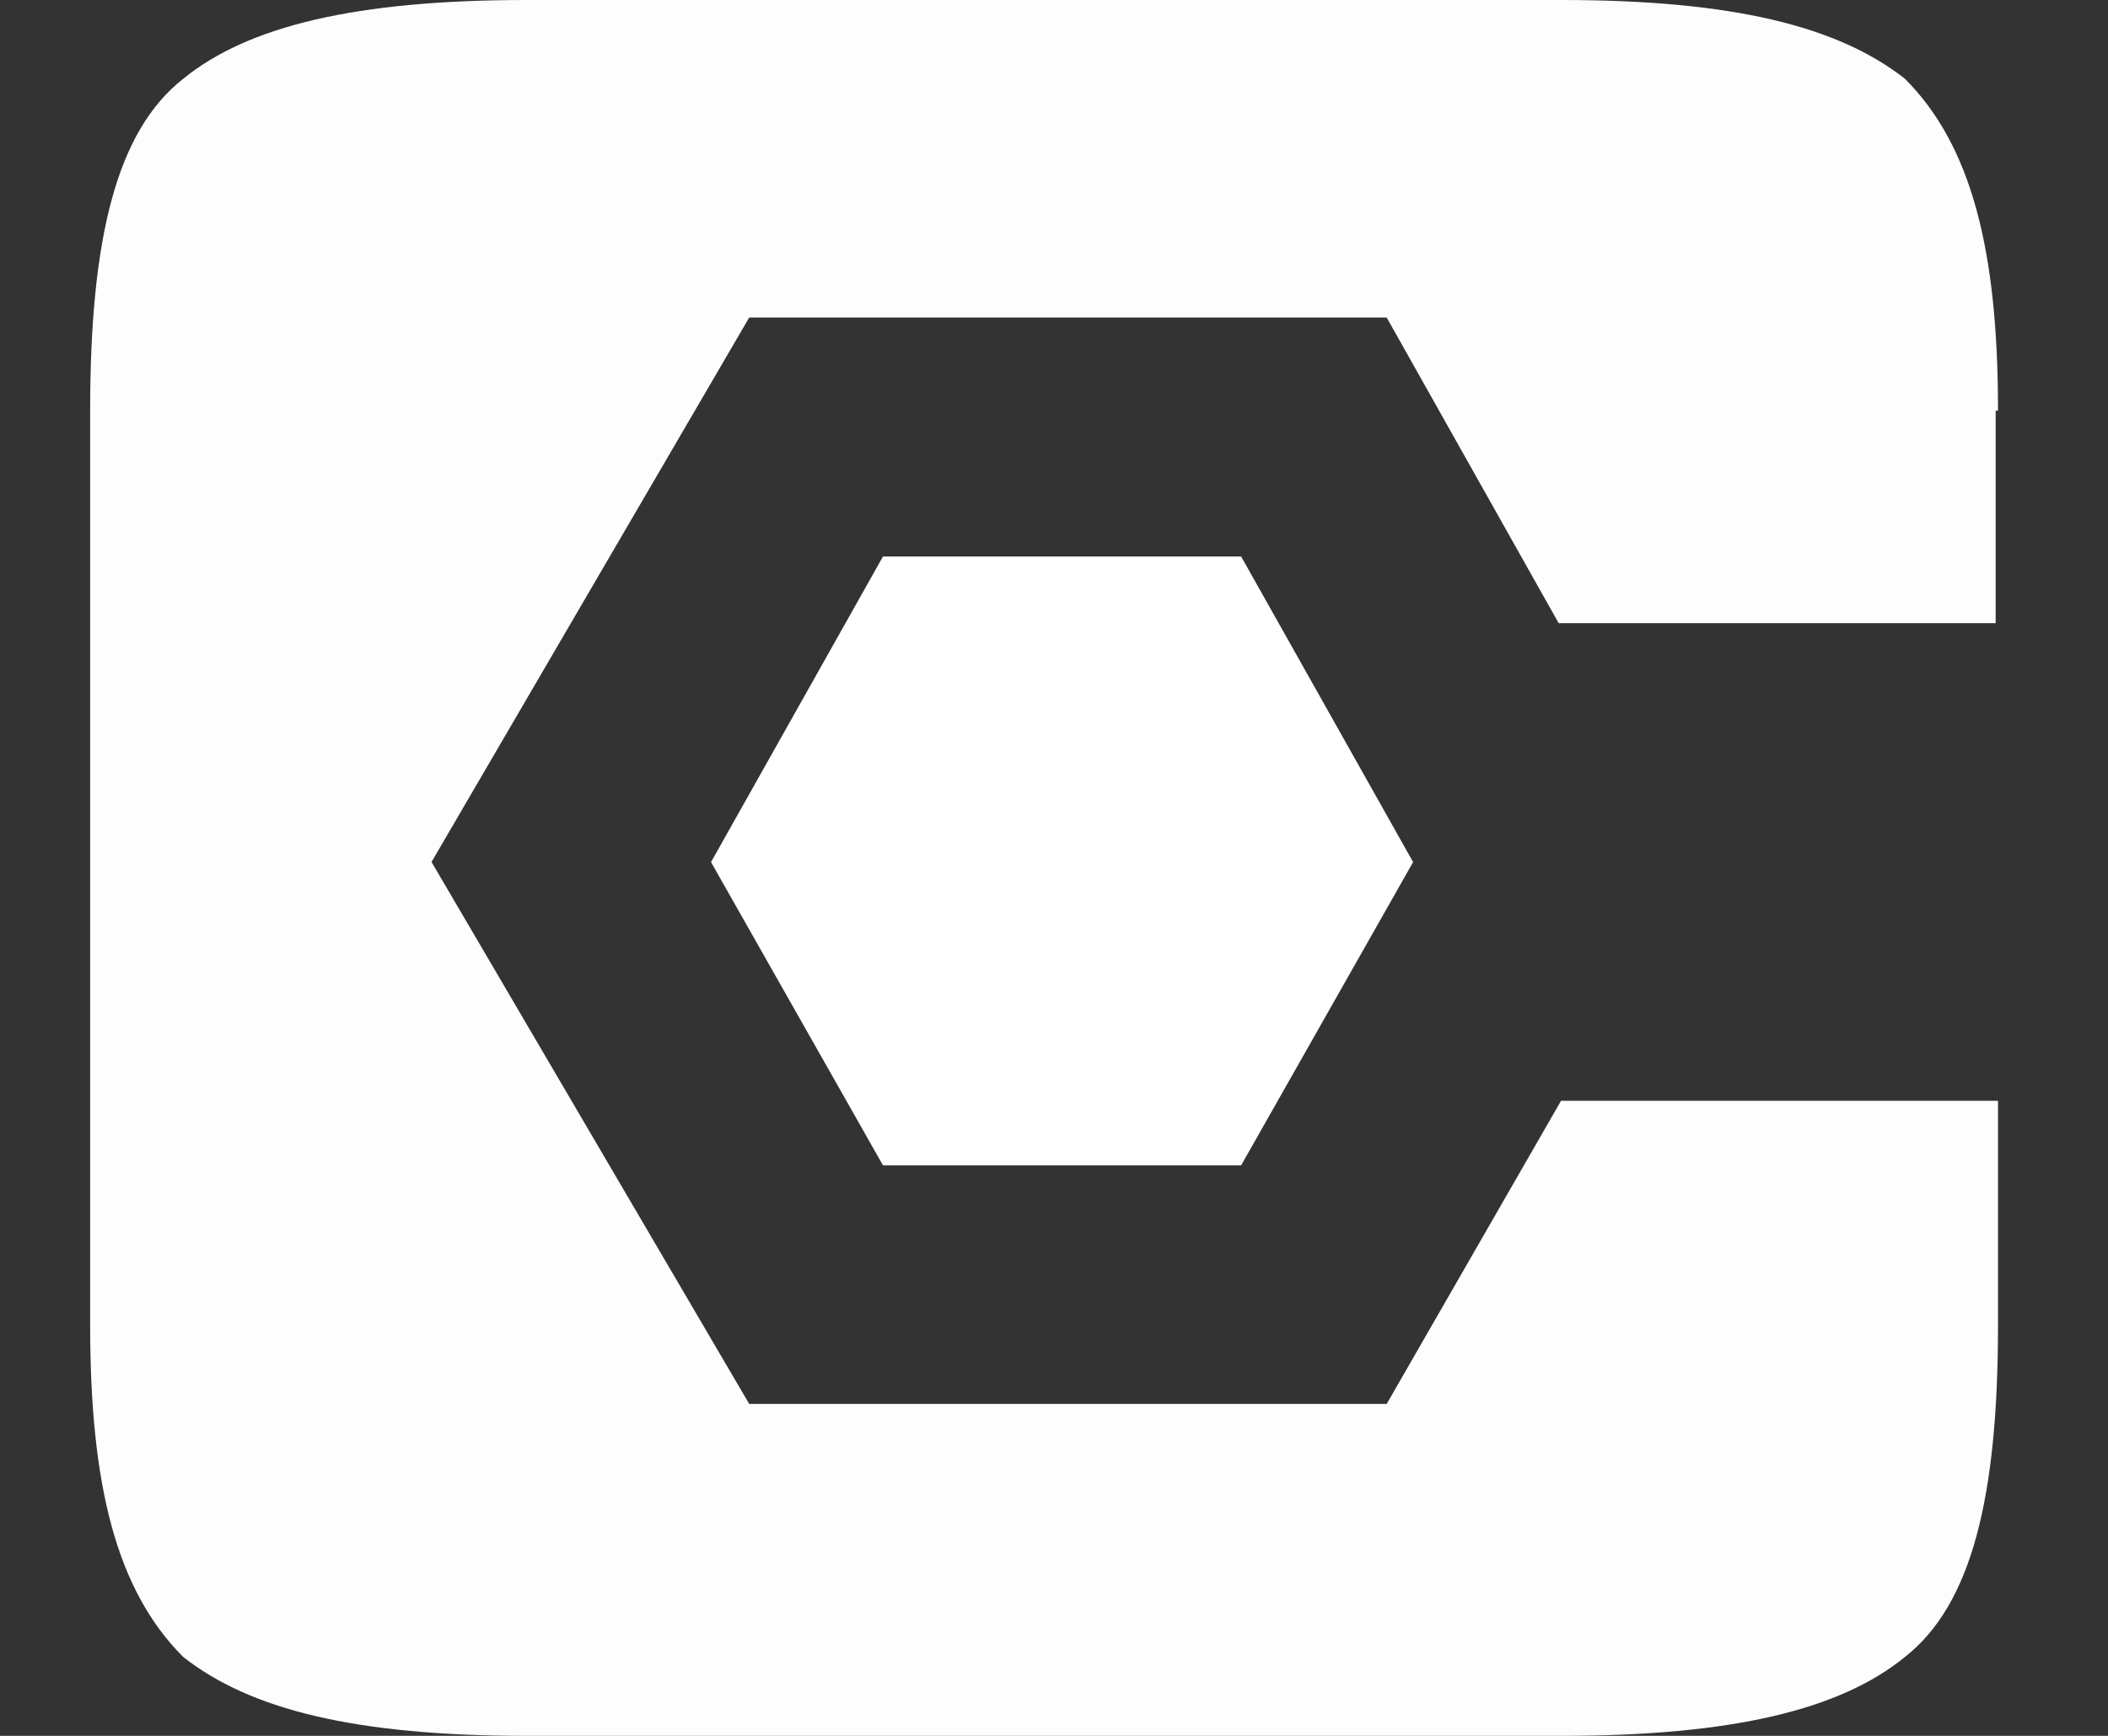
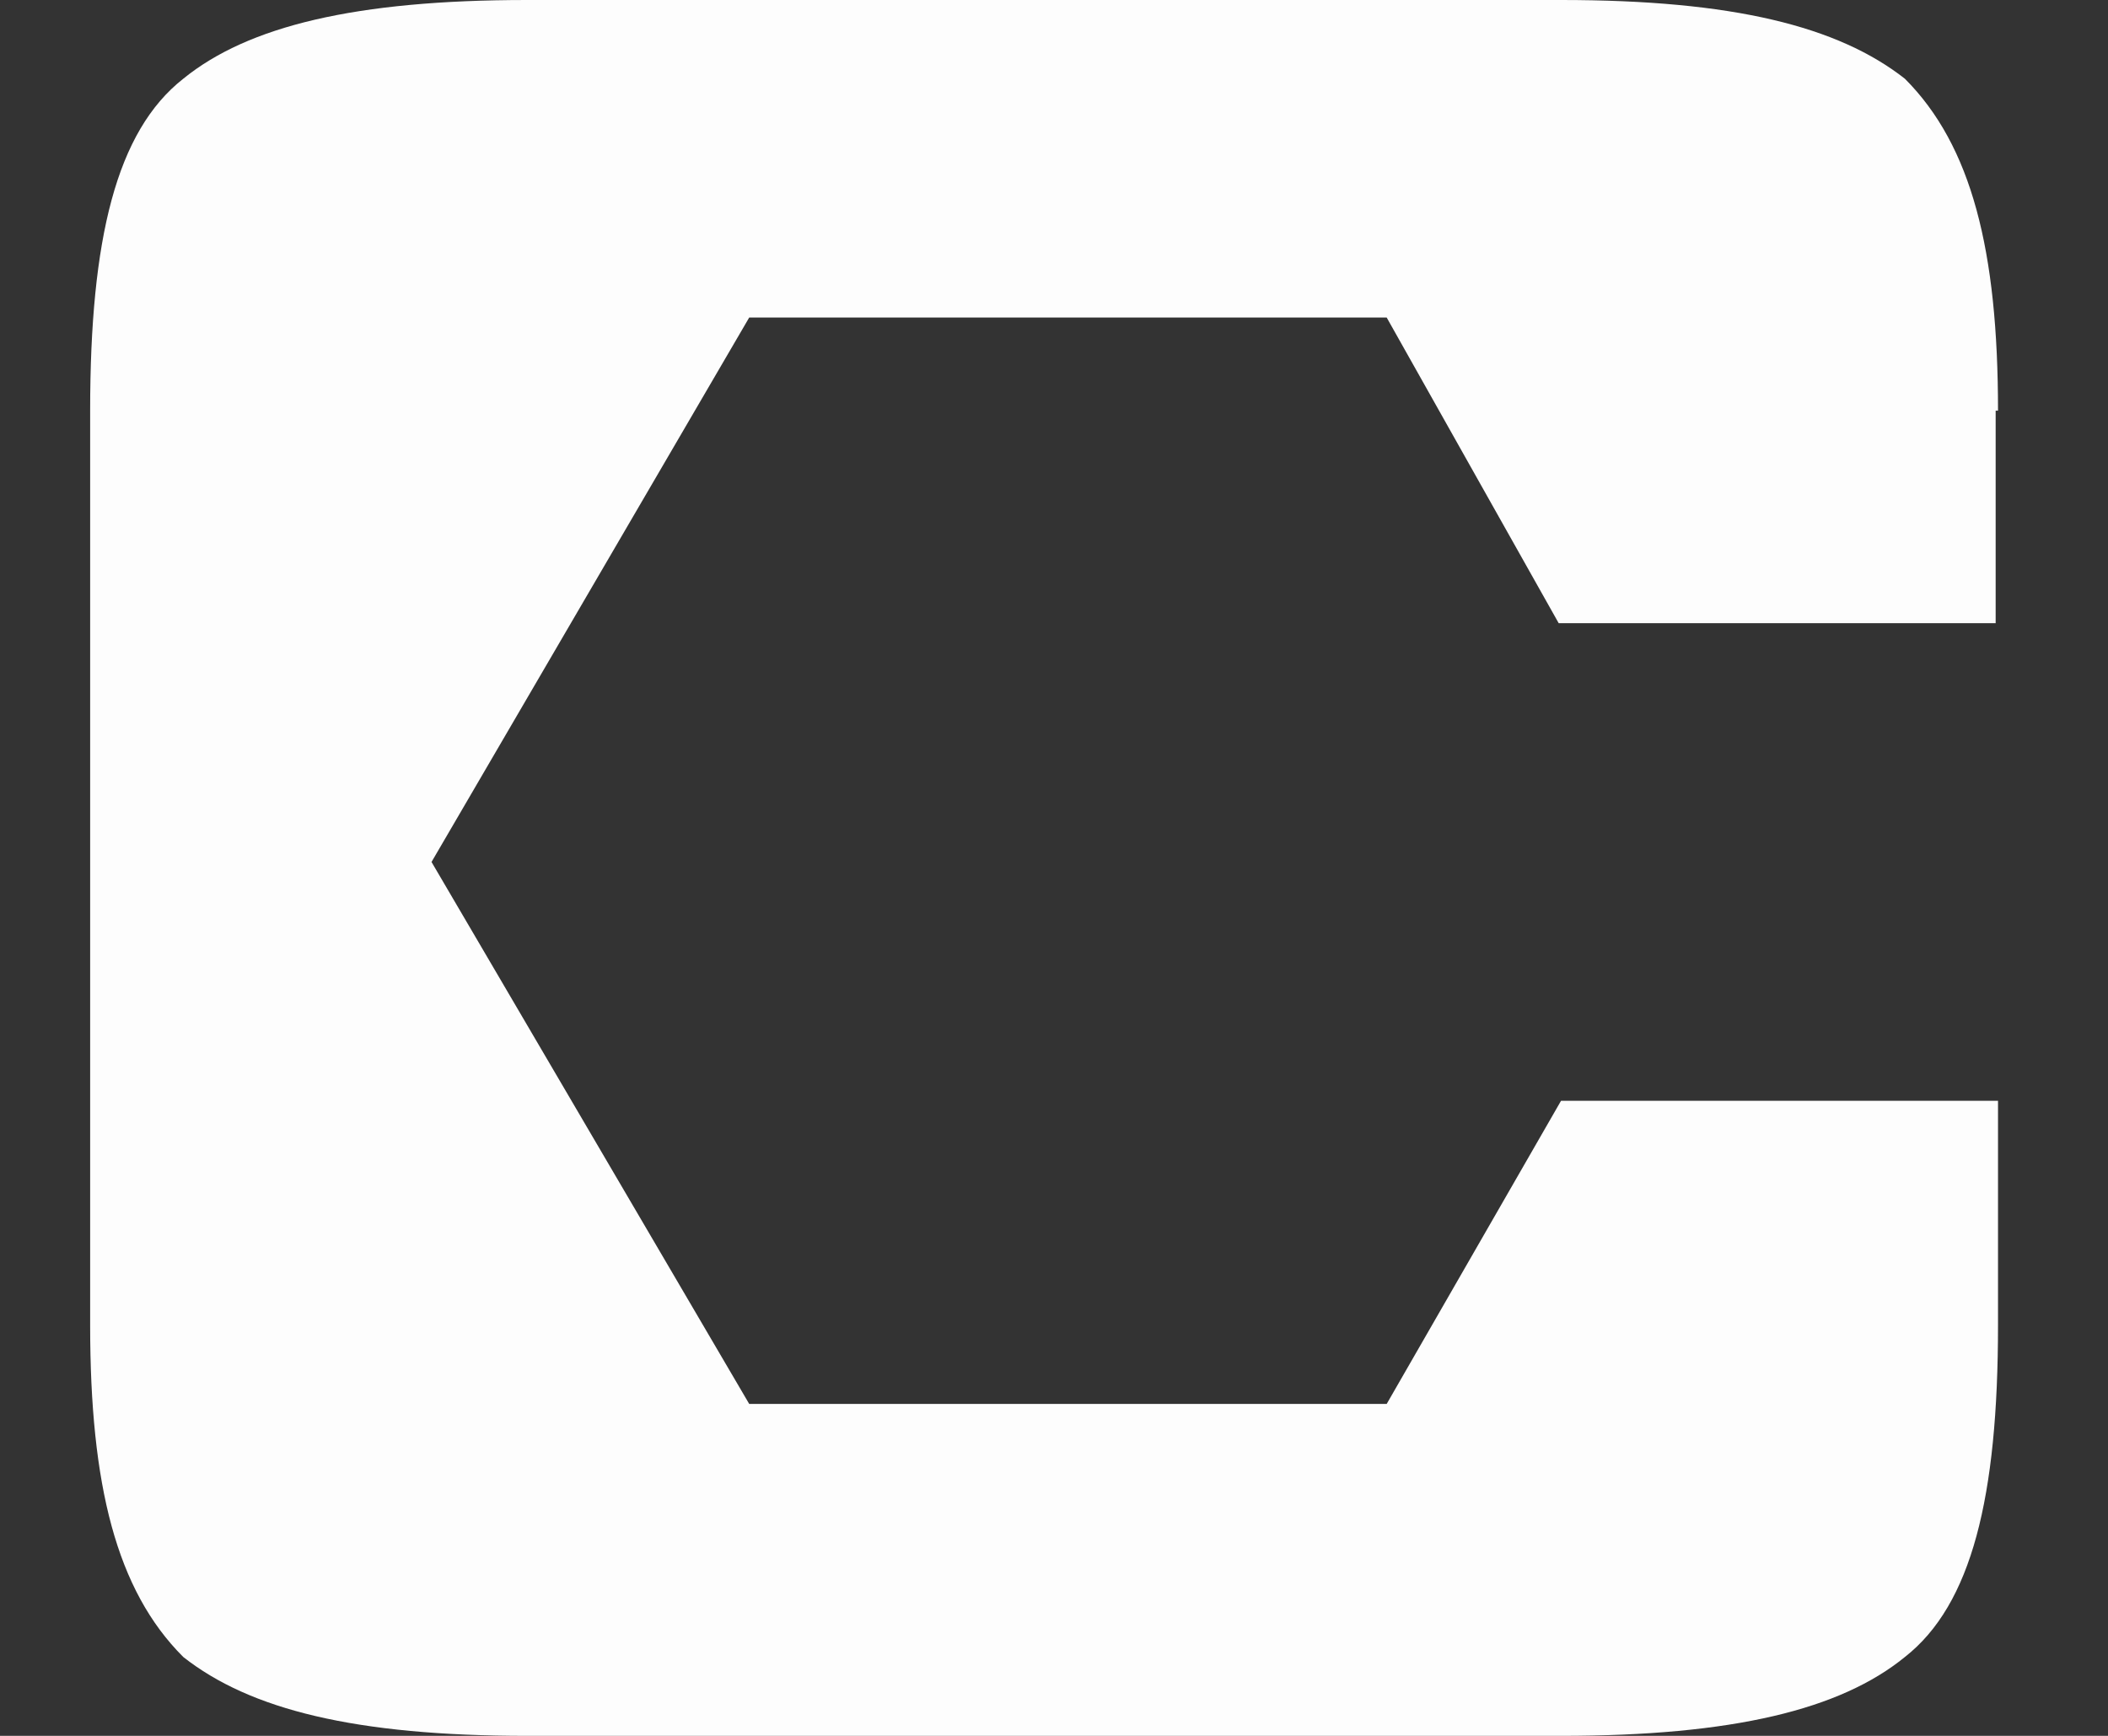
<svg xmlns="http://www.w3.org/2000/svg" width="17" height="14" viewBox="0 0 17 14" fill="none">
  <rect x="0" y="0" width="17" height="14" fill="#333333" stroke="none" />
  <path d="M16.113 3.312C16.113 2.022 15.901 1.175 15.362 0.635C14.823 0.212 13.976 0 12.589 0H4.251C2.864 0 1.998 0.212 1.478 0.635C0.938 1.059 0.727 1.926 0.727 3.312V10.688C0.727 11.978 0.938 12.825 1.478 13.364C2.017 13.788 2.864 14 4.251 14H12.589C13.976 14 14.842 13.788 15.362 13.364C15.901 12.941 16.113 12.074 16.113 10.688V8.878H12.589L11.183 11.323H6.042L3.48 6.952L6.042 2.561H11.183L12.57 5.026H16.094V3.312H16.113Z" fill="#FDFDFD" />
-   <path d="M5.734 6.953L7.121 9.399H10.009L11.396 6.953L10.009 4.488H7.121L5.734 6.953Z" fill="white" />
</svg>